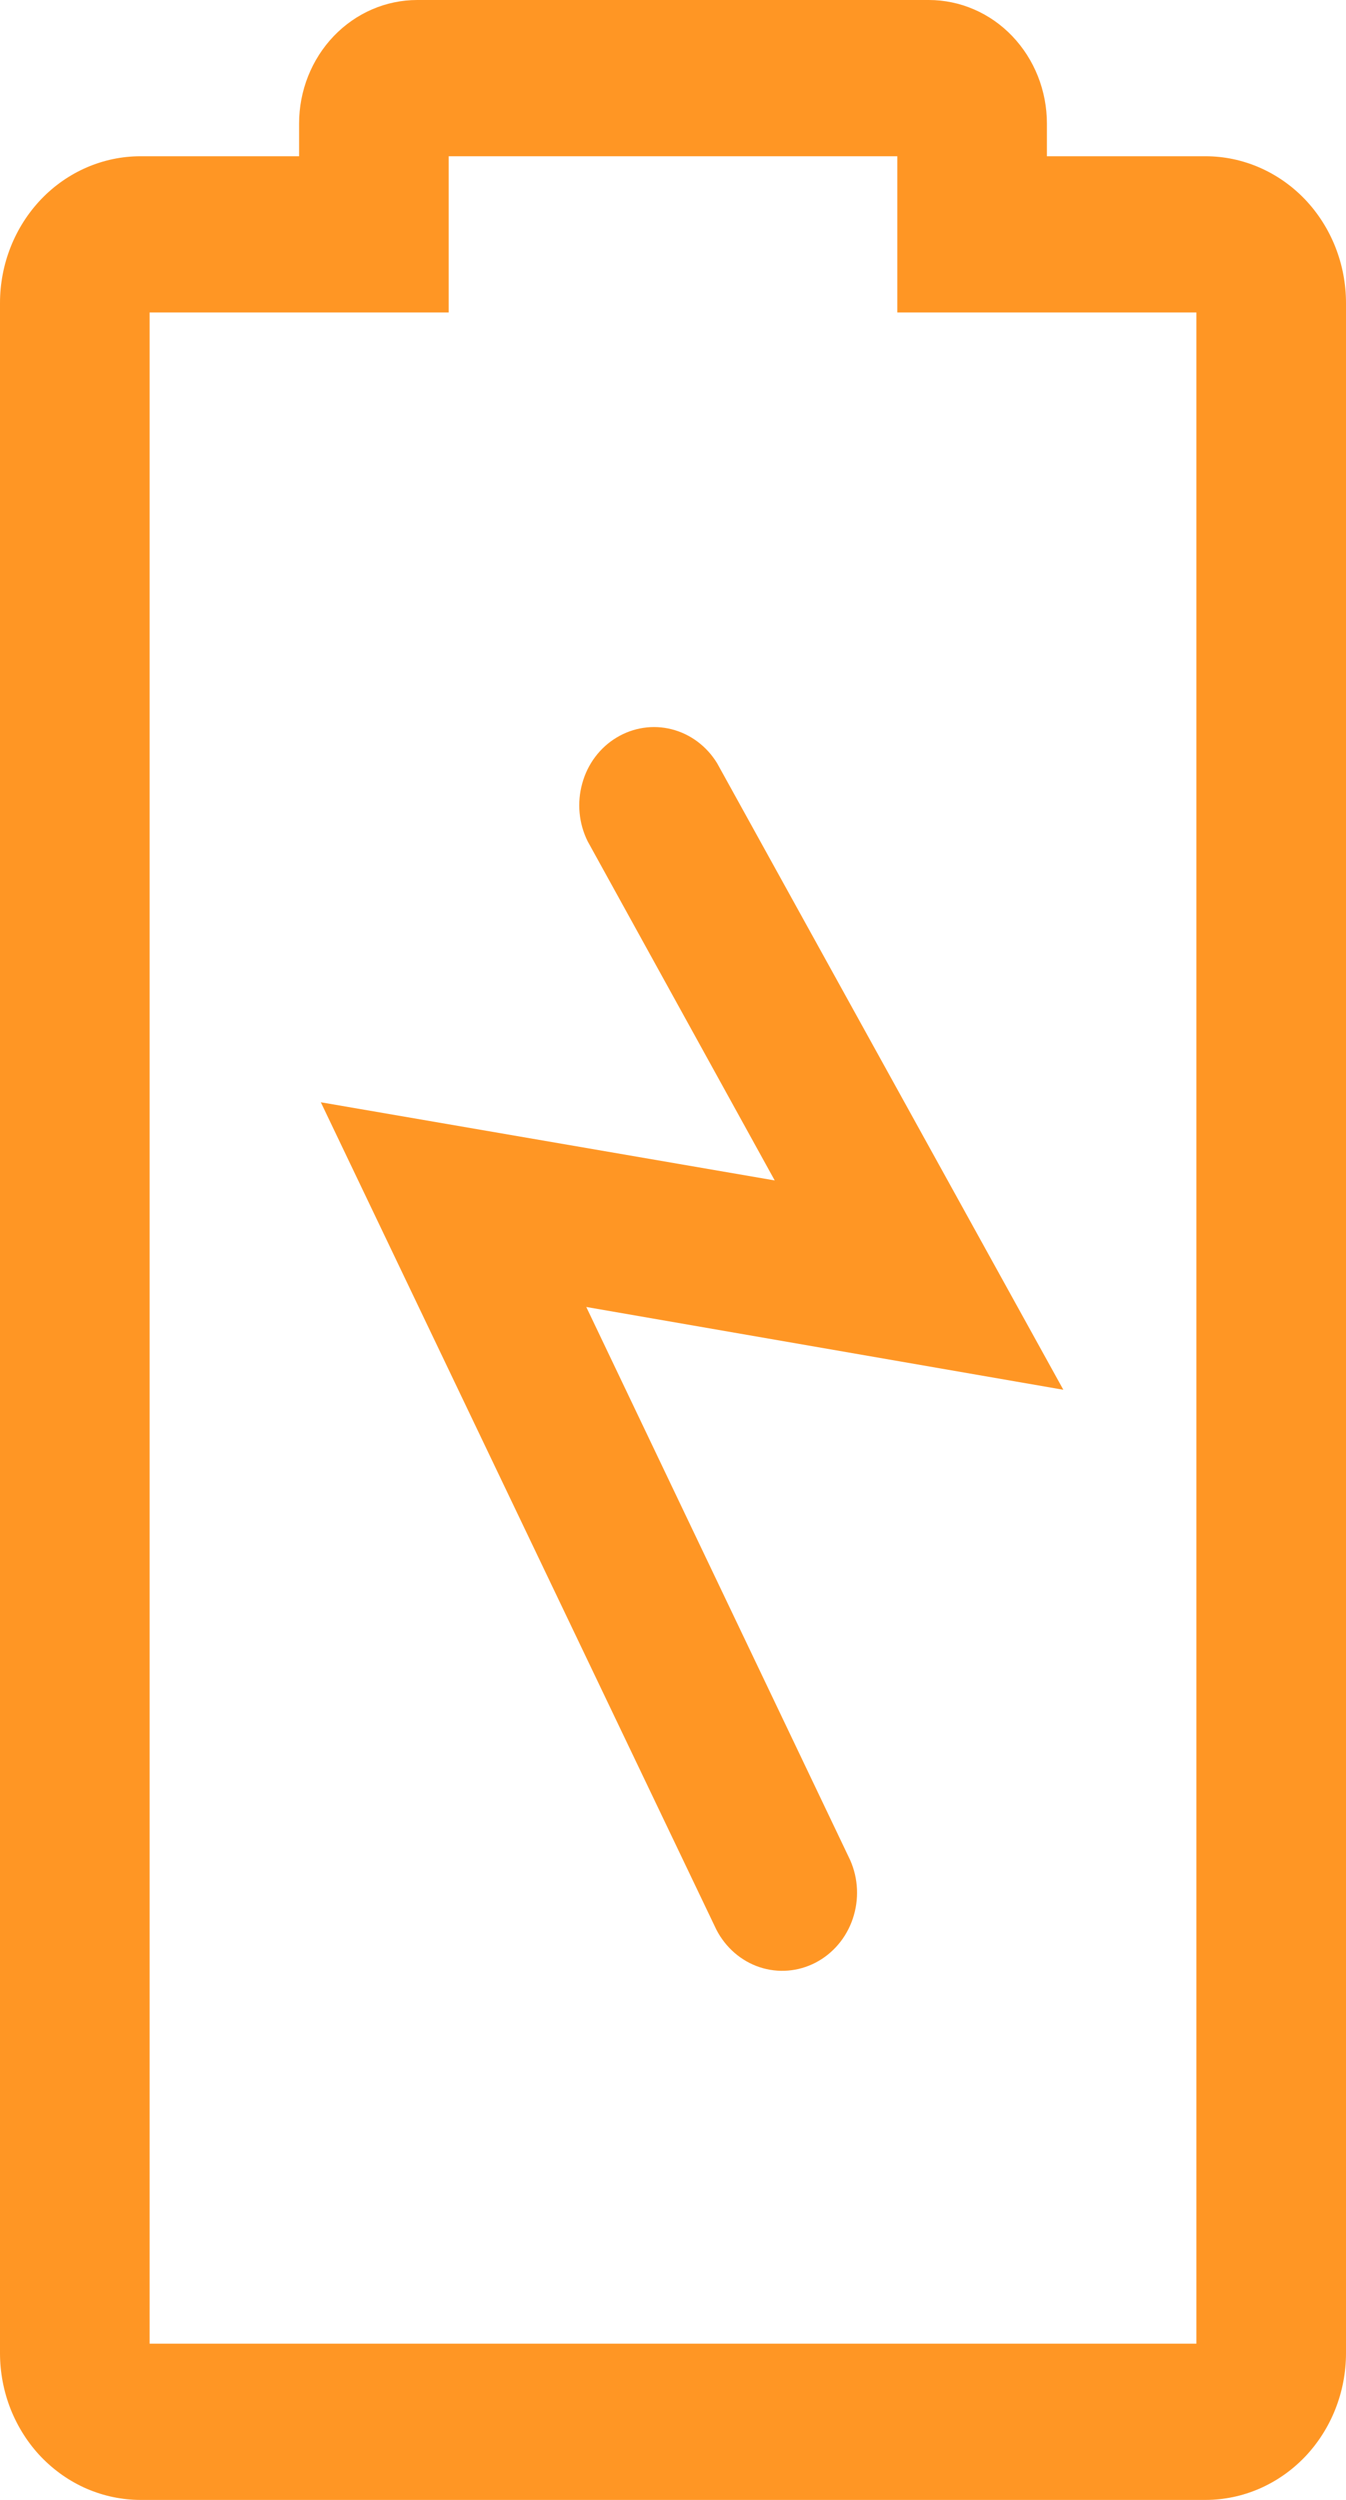
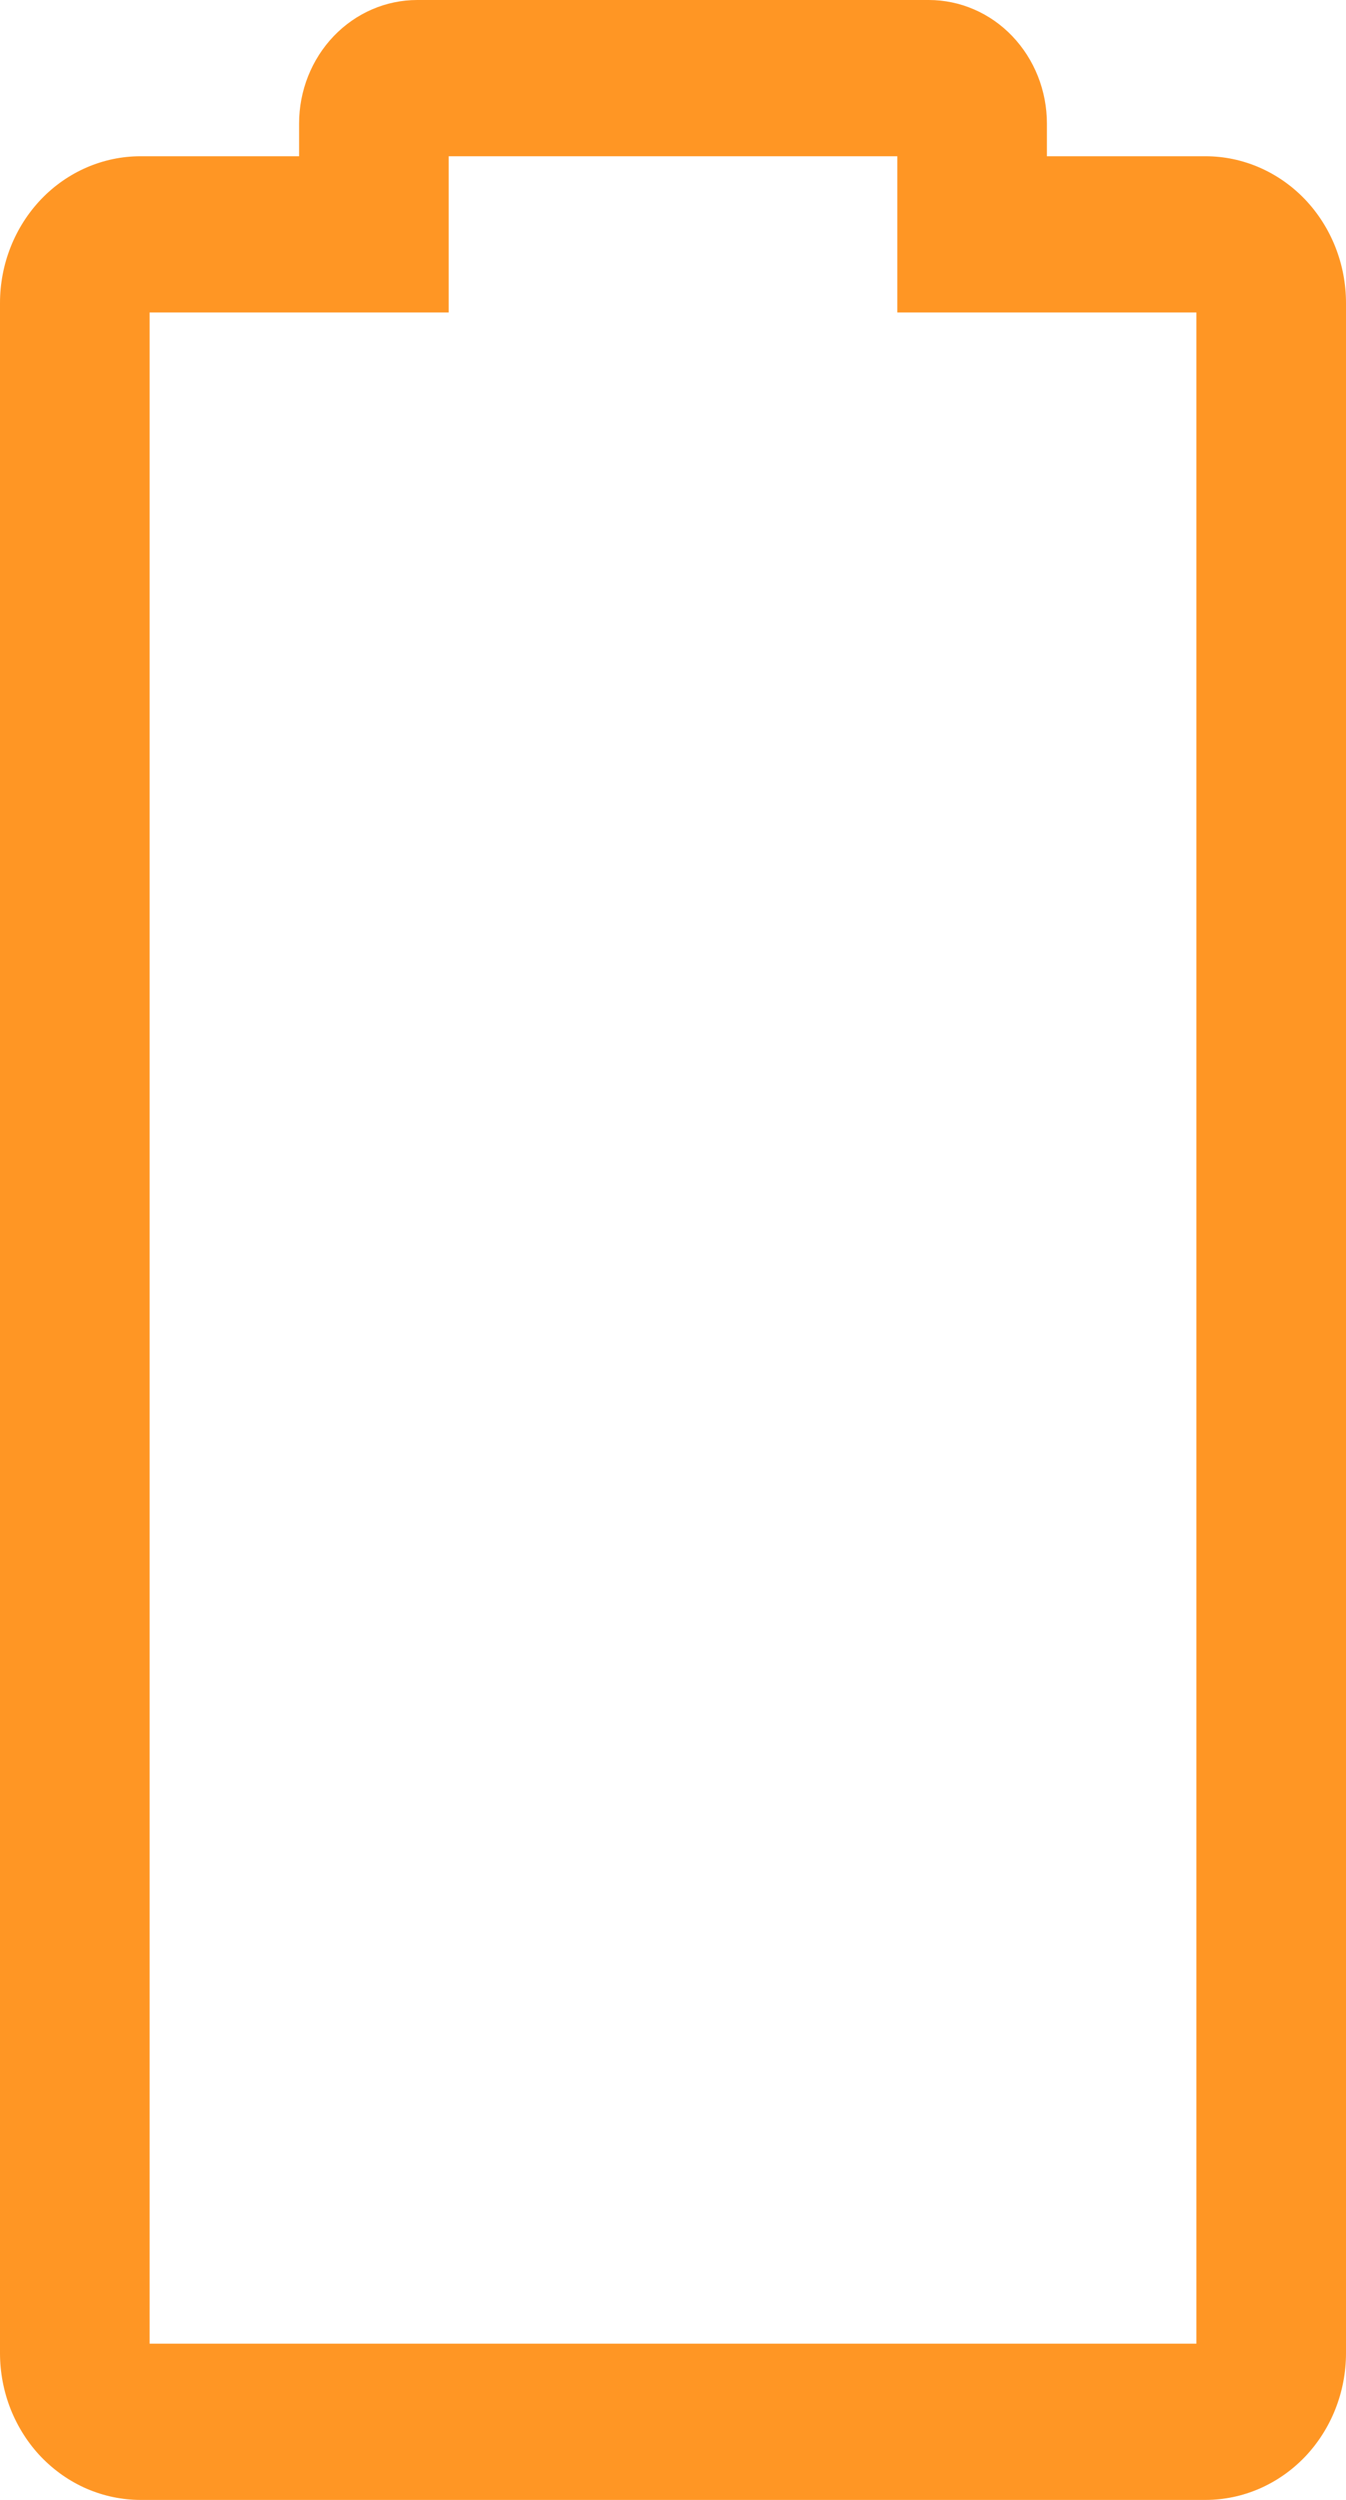
<svg xmlns="http://www.w3.org/2000/svg" width="14" height="26" viewBox="0 0 14 26" fill="none">
-   <path d="M7.459 7.938C7.351 7.761 7.182 7.635 6.988 7.585C6.793 7.535 6.587 7.566 6.413 7.671C6.24 7.775 6.111 7.946 6.056 8.148C6 8.349 6.02 8.565 6.113 8.751L8.058 12.277L3.337 11.464L7.451 20.069C7.547 20.255 7.708 20.395 7.9 20.459C8.093 20.523 8.302 20.506 8.483 20.412C8.664 20.318 8.803 20.154 8.87 19.955C8.937 19.756 8.928 19.538 8.843 19.346L6.098 13.593L11.06 14.454L7.459 7.938Z" fill="#FF9624" />
  <path d="M12.538 1.625H10.889V1.284C10.889 0.943 10.759 0.617 10.529 0.376C10.299 0.135 9.986 0 9.66 0H4.34C4.014 0 3.702 0.135 3.471 0.376C3.241 0.617 3.111 0.943 3.111 1.284V1.625H1.462C1.074 1.625 0.702 1.786 0.428 2.072C0.154 2.359 0 2.747 0 3.152V24.473C0 24.673 0.038 24.872 0.111 25.057C0.185 25.242 0.292 25.411 0.428 25.553C0.564 25.694 0.725 25.807 0.903 25.884C1.08 25.96 1.27 26 1.462 26H12.538C12.926 26 13.297 25.839 13.572 25.553C13.846 25.266 14 24.878 14 24.473V3.152C14 2.747 13.846 2.359 13.572 2.072C13.297 1.786 12.926 1.625 12.538 1.625ZM12.444 24.375H1.556V3.25H4.667V1.625H9.333V3.25H12.444V24.375Z" fill="#FF9624" />
</svg>